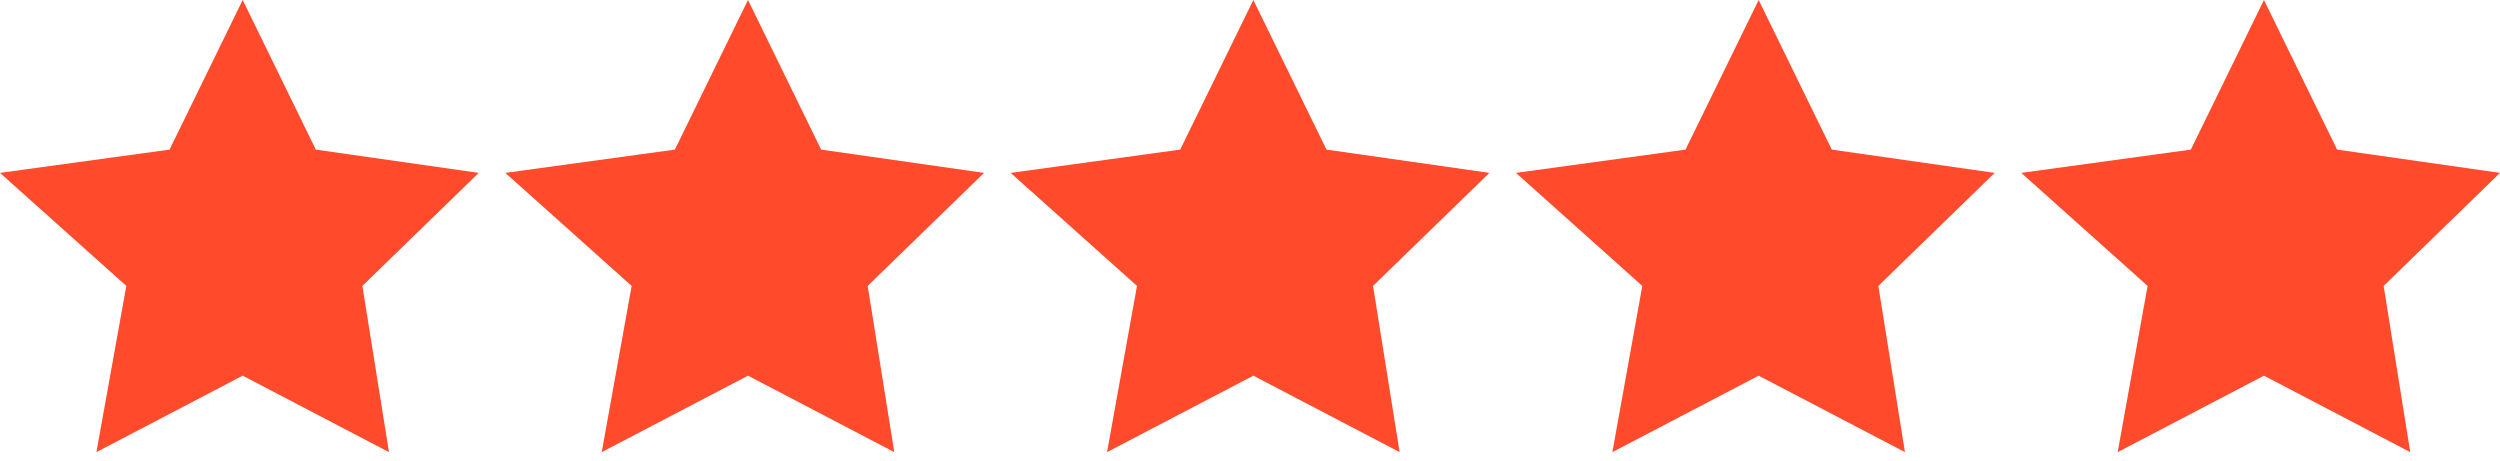
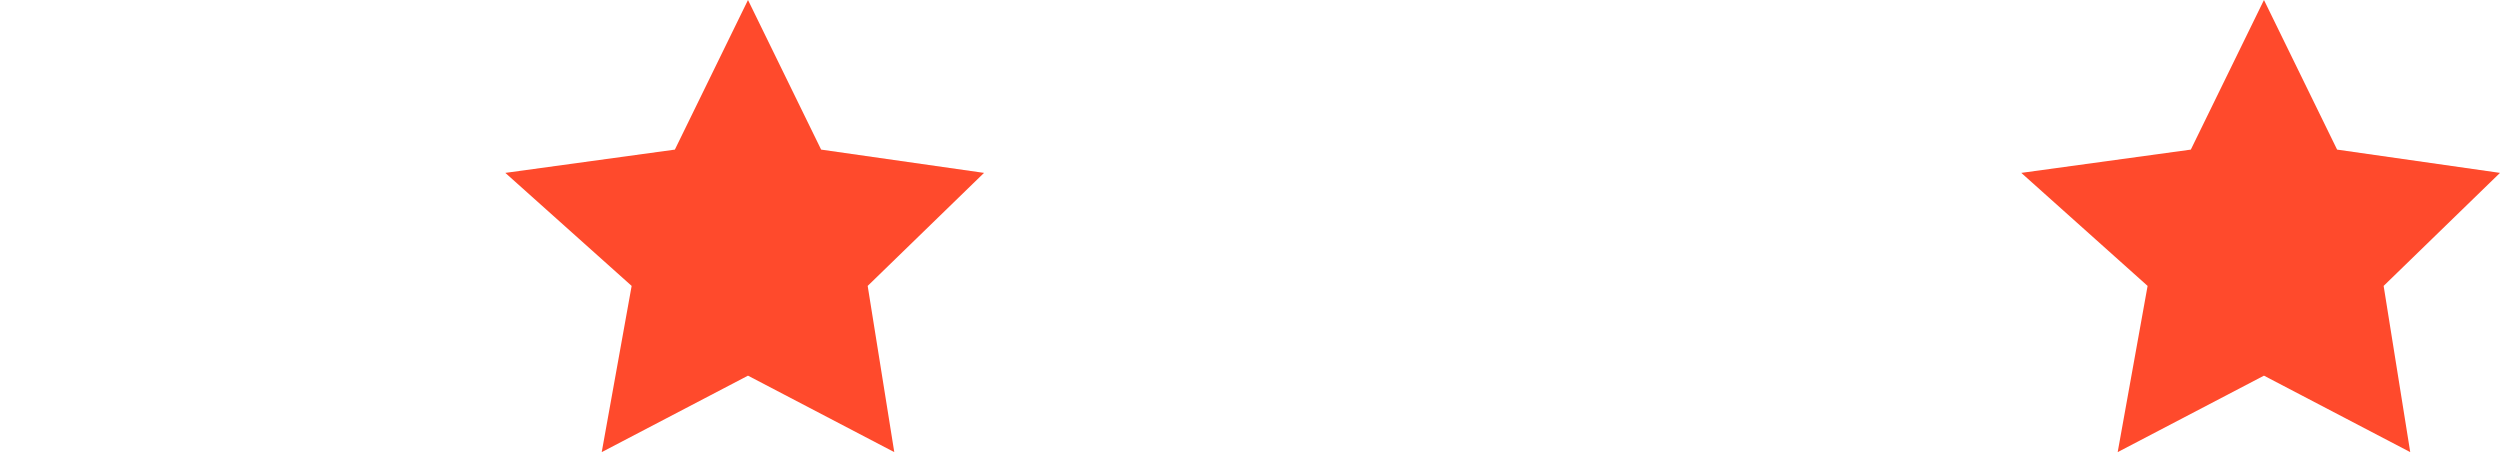
<svg xmlns="http://www.w3.org/2000/svg" width="152" height="28" viewBox="0 0 152 28" fill="none">
-   <path d="M14.755 0L10.309 9.096L0 10.511L7.681 17.383L5.862 27.489L14.755 22.84L23.649 27.489L22.032 17.383L29.106 10.511L19.202 9.096L14.755 0Z" fill="#FF4A2C" />
  <path d="M45.478 0L41.032 9.096L30.723 10.511L38.404 17.383L36.585 27.489L45.478 22.84L54.372 27.489L52.755 17.383L59.829 10.511L49.925 9.096L45.478 0Z" fill="#FF4A2C" />
-   <path d="M76.203 0L71.756 9.096L61.448 10.511L69.129 17.383L67.309 27.489L76.203 22.84L85.097 27.489L83.48 17.383L90.554 10.511L80.65 9.096L76.203 0Z" fill="#FF4A2C" />
-   <path d="M106.926 0L102.479 9.096L92.171 10.511L99.852 17.383L98.032 27.489L106.926 22.84L115.82 27.489L114.203 17.383L121.277 10.511L111.373 9.096L106.926 0Z" fill="#FF4A2C" />
  <path d="M137.649 0L133.202 9.096L122.894 10.511L130.574 17.383L128.755 27.489L137.649 22.84L146.542 27.489L144.925 17.383L152 10.511L142.096 9.096L137.649 0Z" fill="#FF4A2C" />
</svg>